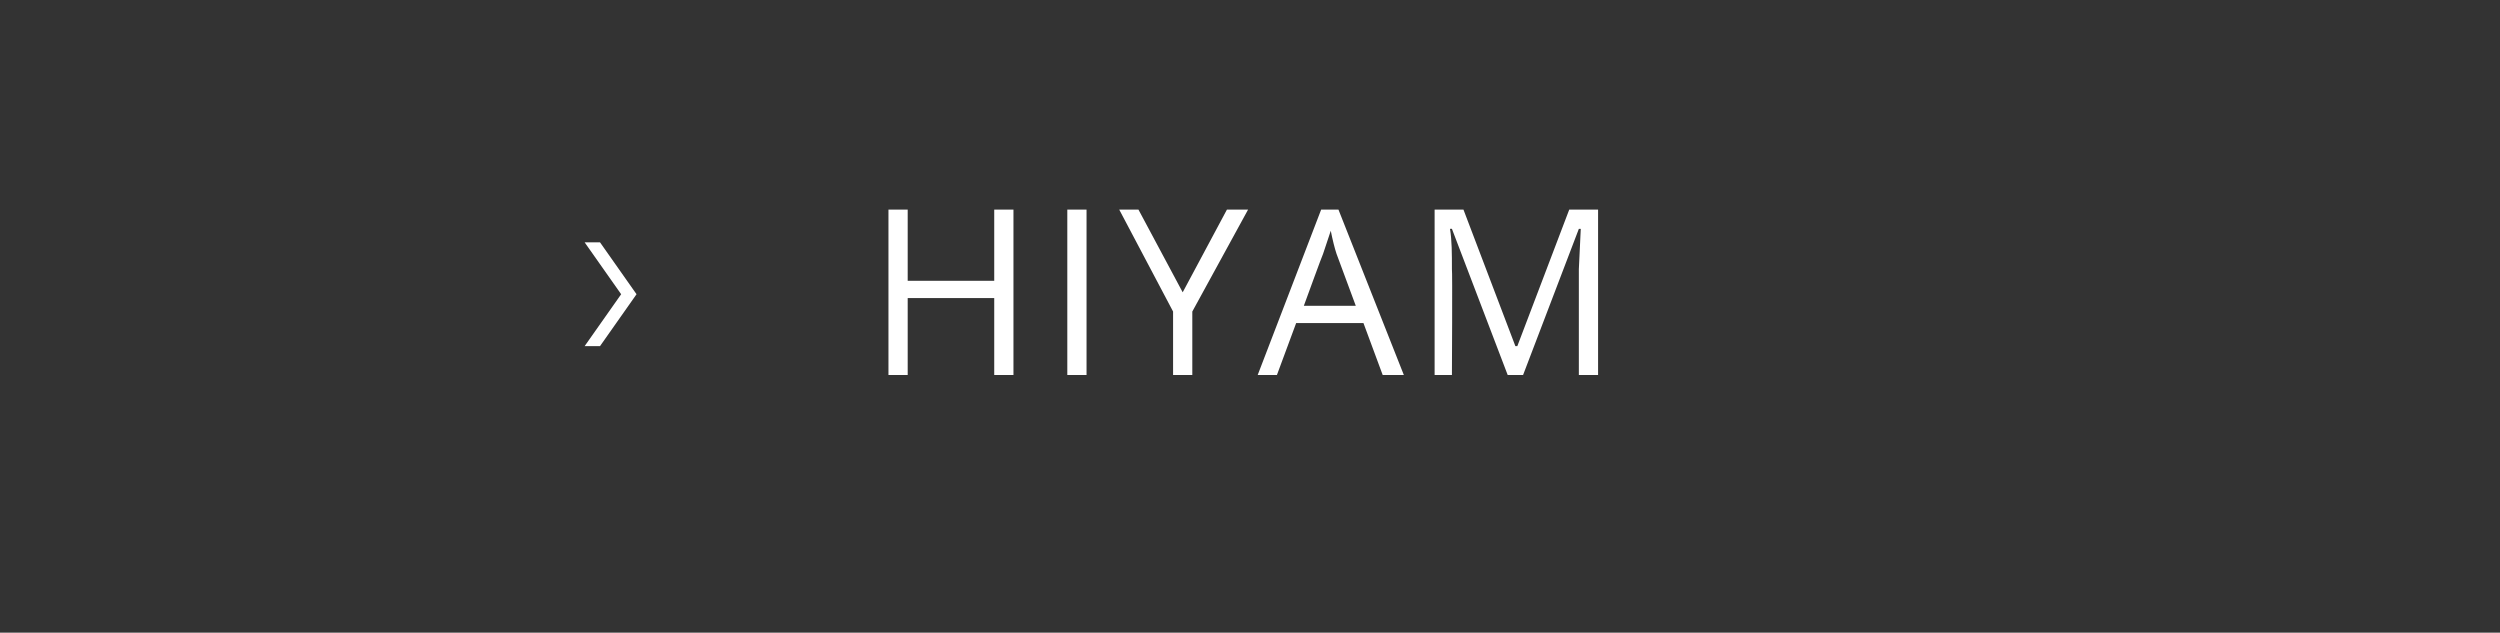
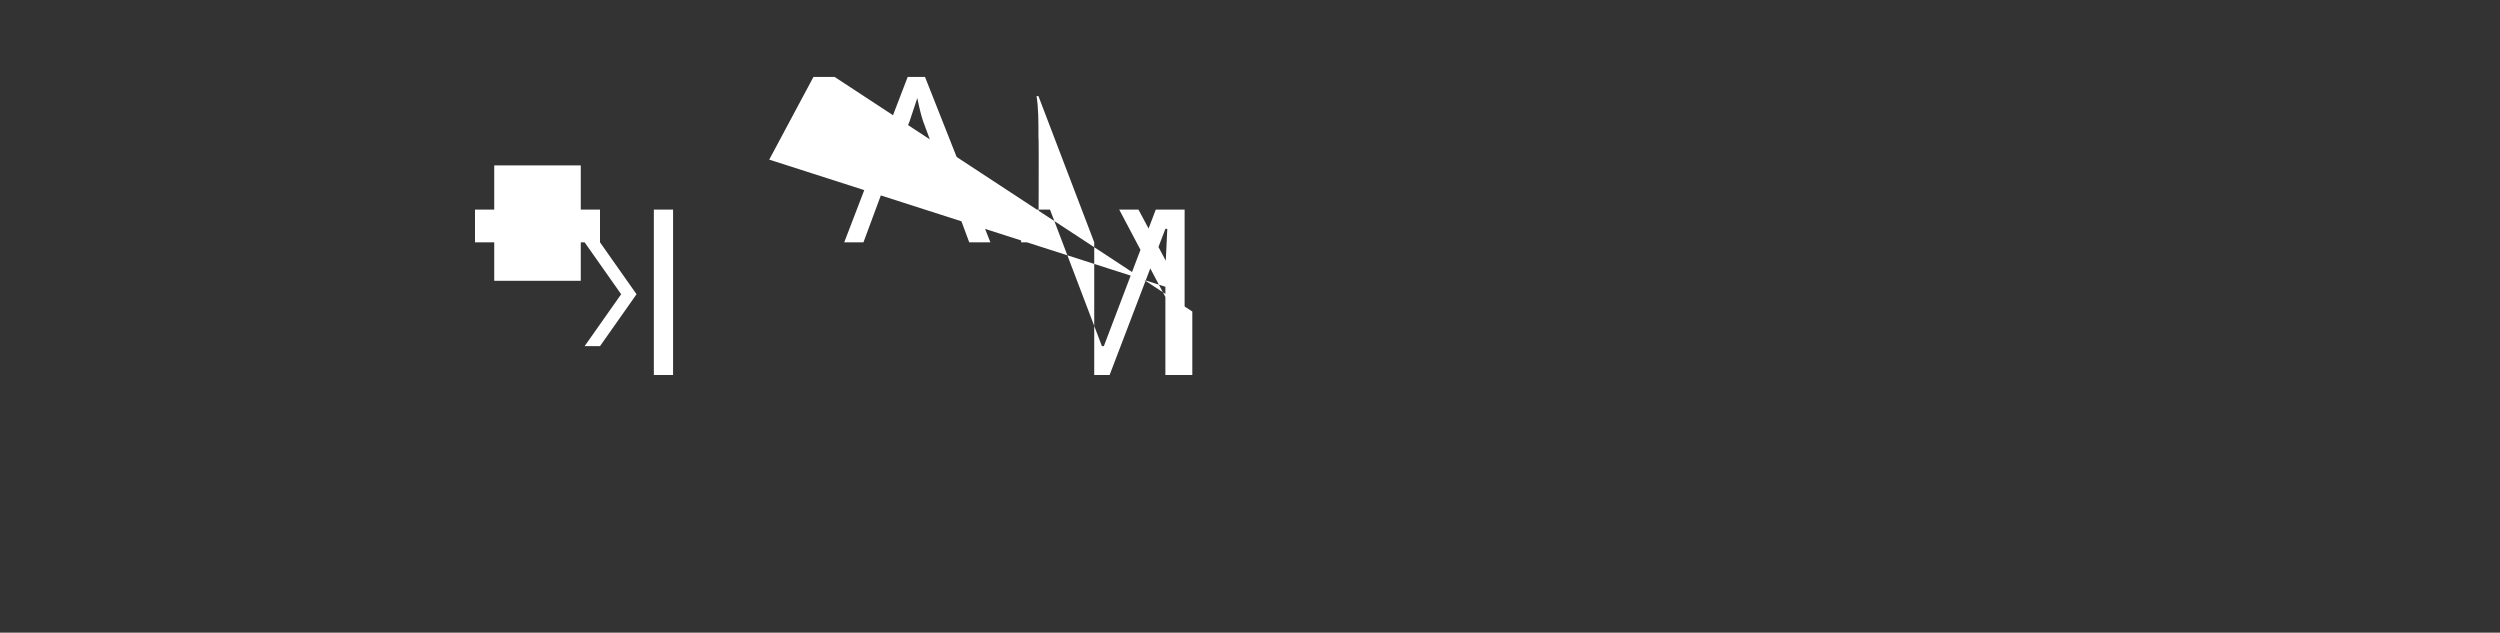
<svg xmlns="http://www.w3.org/2000/svg" width="130" height="32.9" viewBox="0 -1 130 32.9">
  <rect x="0" y="-1" width="130" height="32.9" fill="#333333" stroke="none" />
-   <path d="M31.2 11.6l1.9 2.7-1.9 2.7h-.8l1.9-2.7-1.9-2.7h.8zm21.5 6.9h-1v-4h-4.5v4h-1V9.9h1v3.7h4.5V9.9h1v8.6zm2.8 0V9.9h1v8.6h-1zm6-4.3l2.3-4.3h1.1L62 15.2v3.3h-1v-3.3l-2.8-5.3h1l2.3 4.3zm10.4 4.3l-1-2.7h-3.5l-1 2.7h-1l3.3-8.6h.9l3.4 8.6h-1.1zm-1.4-3.6l-1-2.7c-.1-.3-.2-.7-.3-1.2l-.4 1.2c-.02.01-1 2.7-1 2.7h2.7zm7.9 3.6l-2.9-7.6s-.05-.01-.1 0c.1.6.1 1.3.1 2.1.03.03 0 5.5 0 5.5h-.9V9.9h1.5l2.7 7.1h.1l2.7-7.1h1.5v8.6h-1V13l.1-2.1h-.1l-2.9 7.6h-.8z" fill="#fff" />
+   <path d="M31.2 11.6l1.9 2.7-1.9 2.7h-.8l1.9-2.7-1.9-2.7h.8zh-1v-4h-4.5v4h-1V9.9h1v3.7h4.5V9.9h1v8.6zm2.8 0V9.9h1v8.6h-1zm6-4.3l2.3-4.3h1.1L62 15.2v3.3h-1v-3.3l-2.8-5.3h1l2.3 4.3zm10.4 4.3l-1-2.7h-3.5l-1 2.7h-1l3.3-8.6h.9l3.4 8.6h-1.1zm-1.4-3.6l-1-2.7c-.1-.3-.2-.7-.3-1.2l-.4 1.2c-.02.01-1 2.7-1 2.7h2.7zm7.9 3.6l-2.9-7.6s-.05-.01-.1 0c.1.6.1 1.3.1 2.1.03.03 0 5.5 0 5.5h-.9V9.9h1.5l2.7 7.1h.1l2.7-7.1h1.5v8.6h-1V13l.1-2.1h-.1l-2.9 7.6h-.8z" fill="#fff" />
</svg>